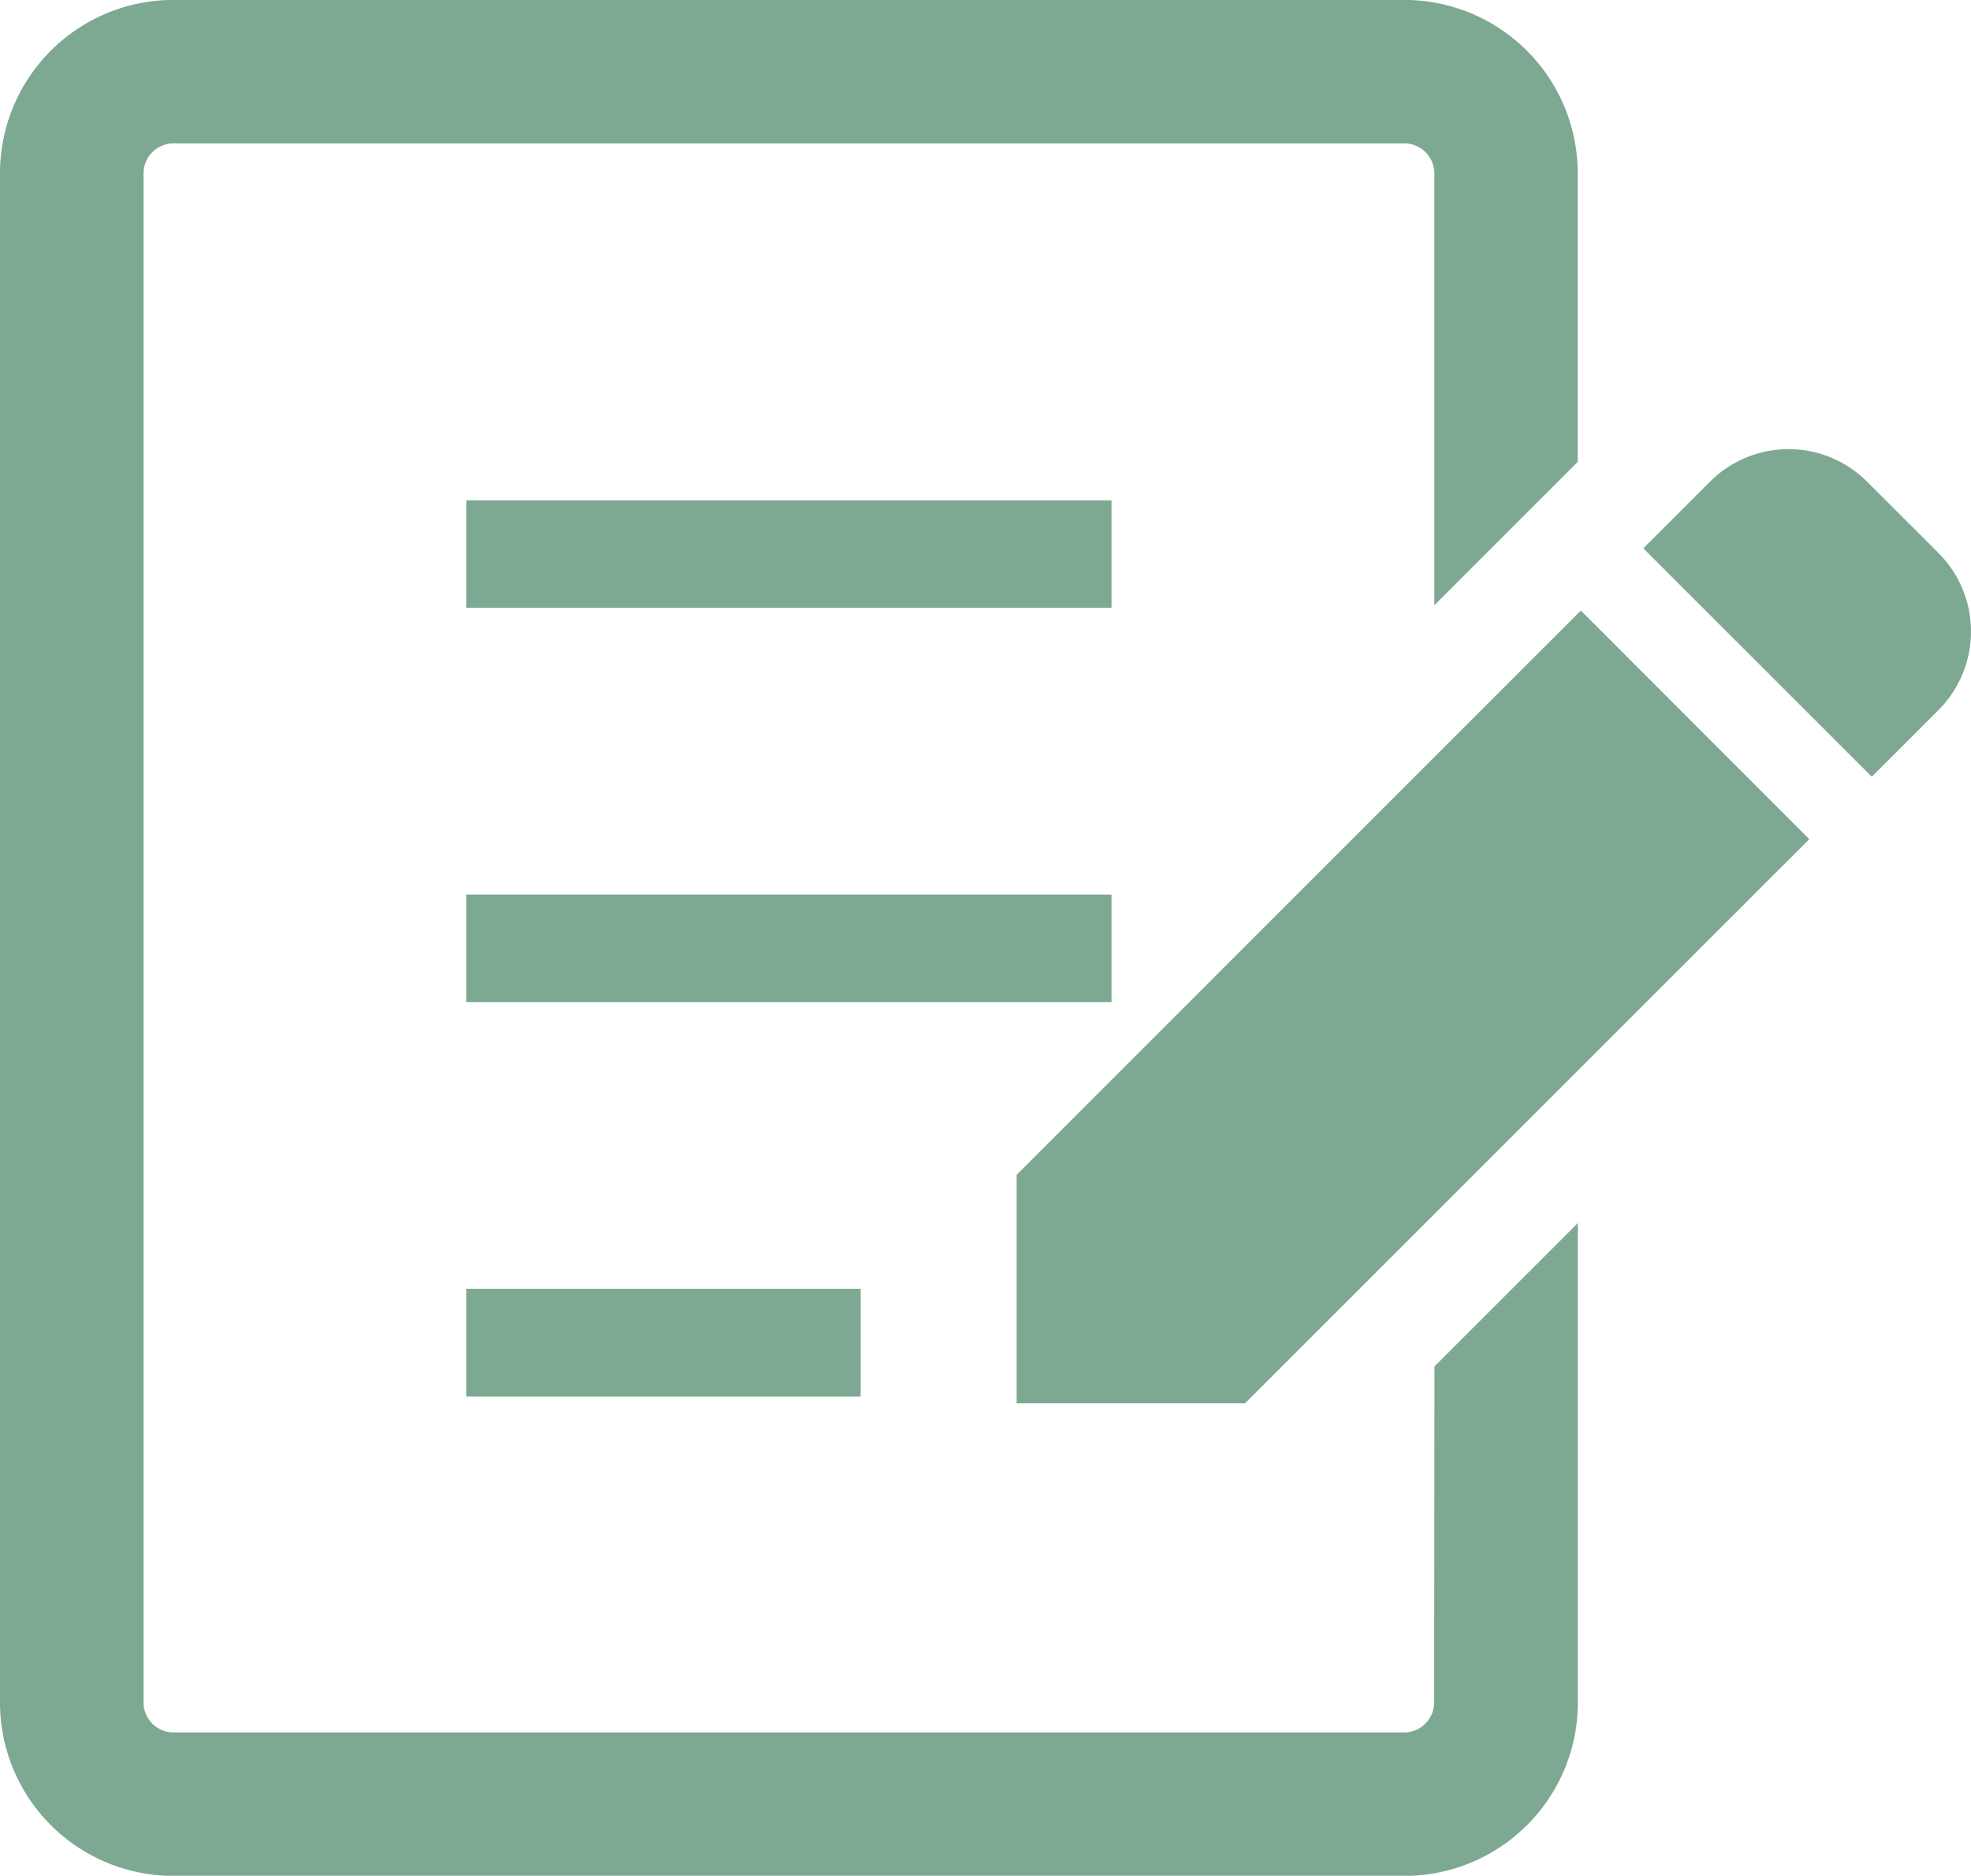
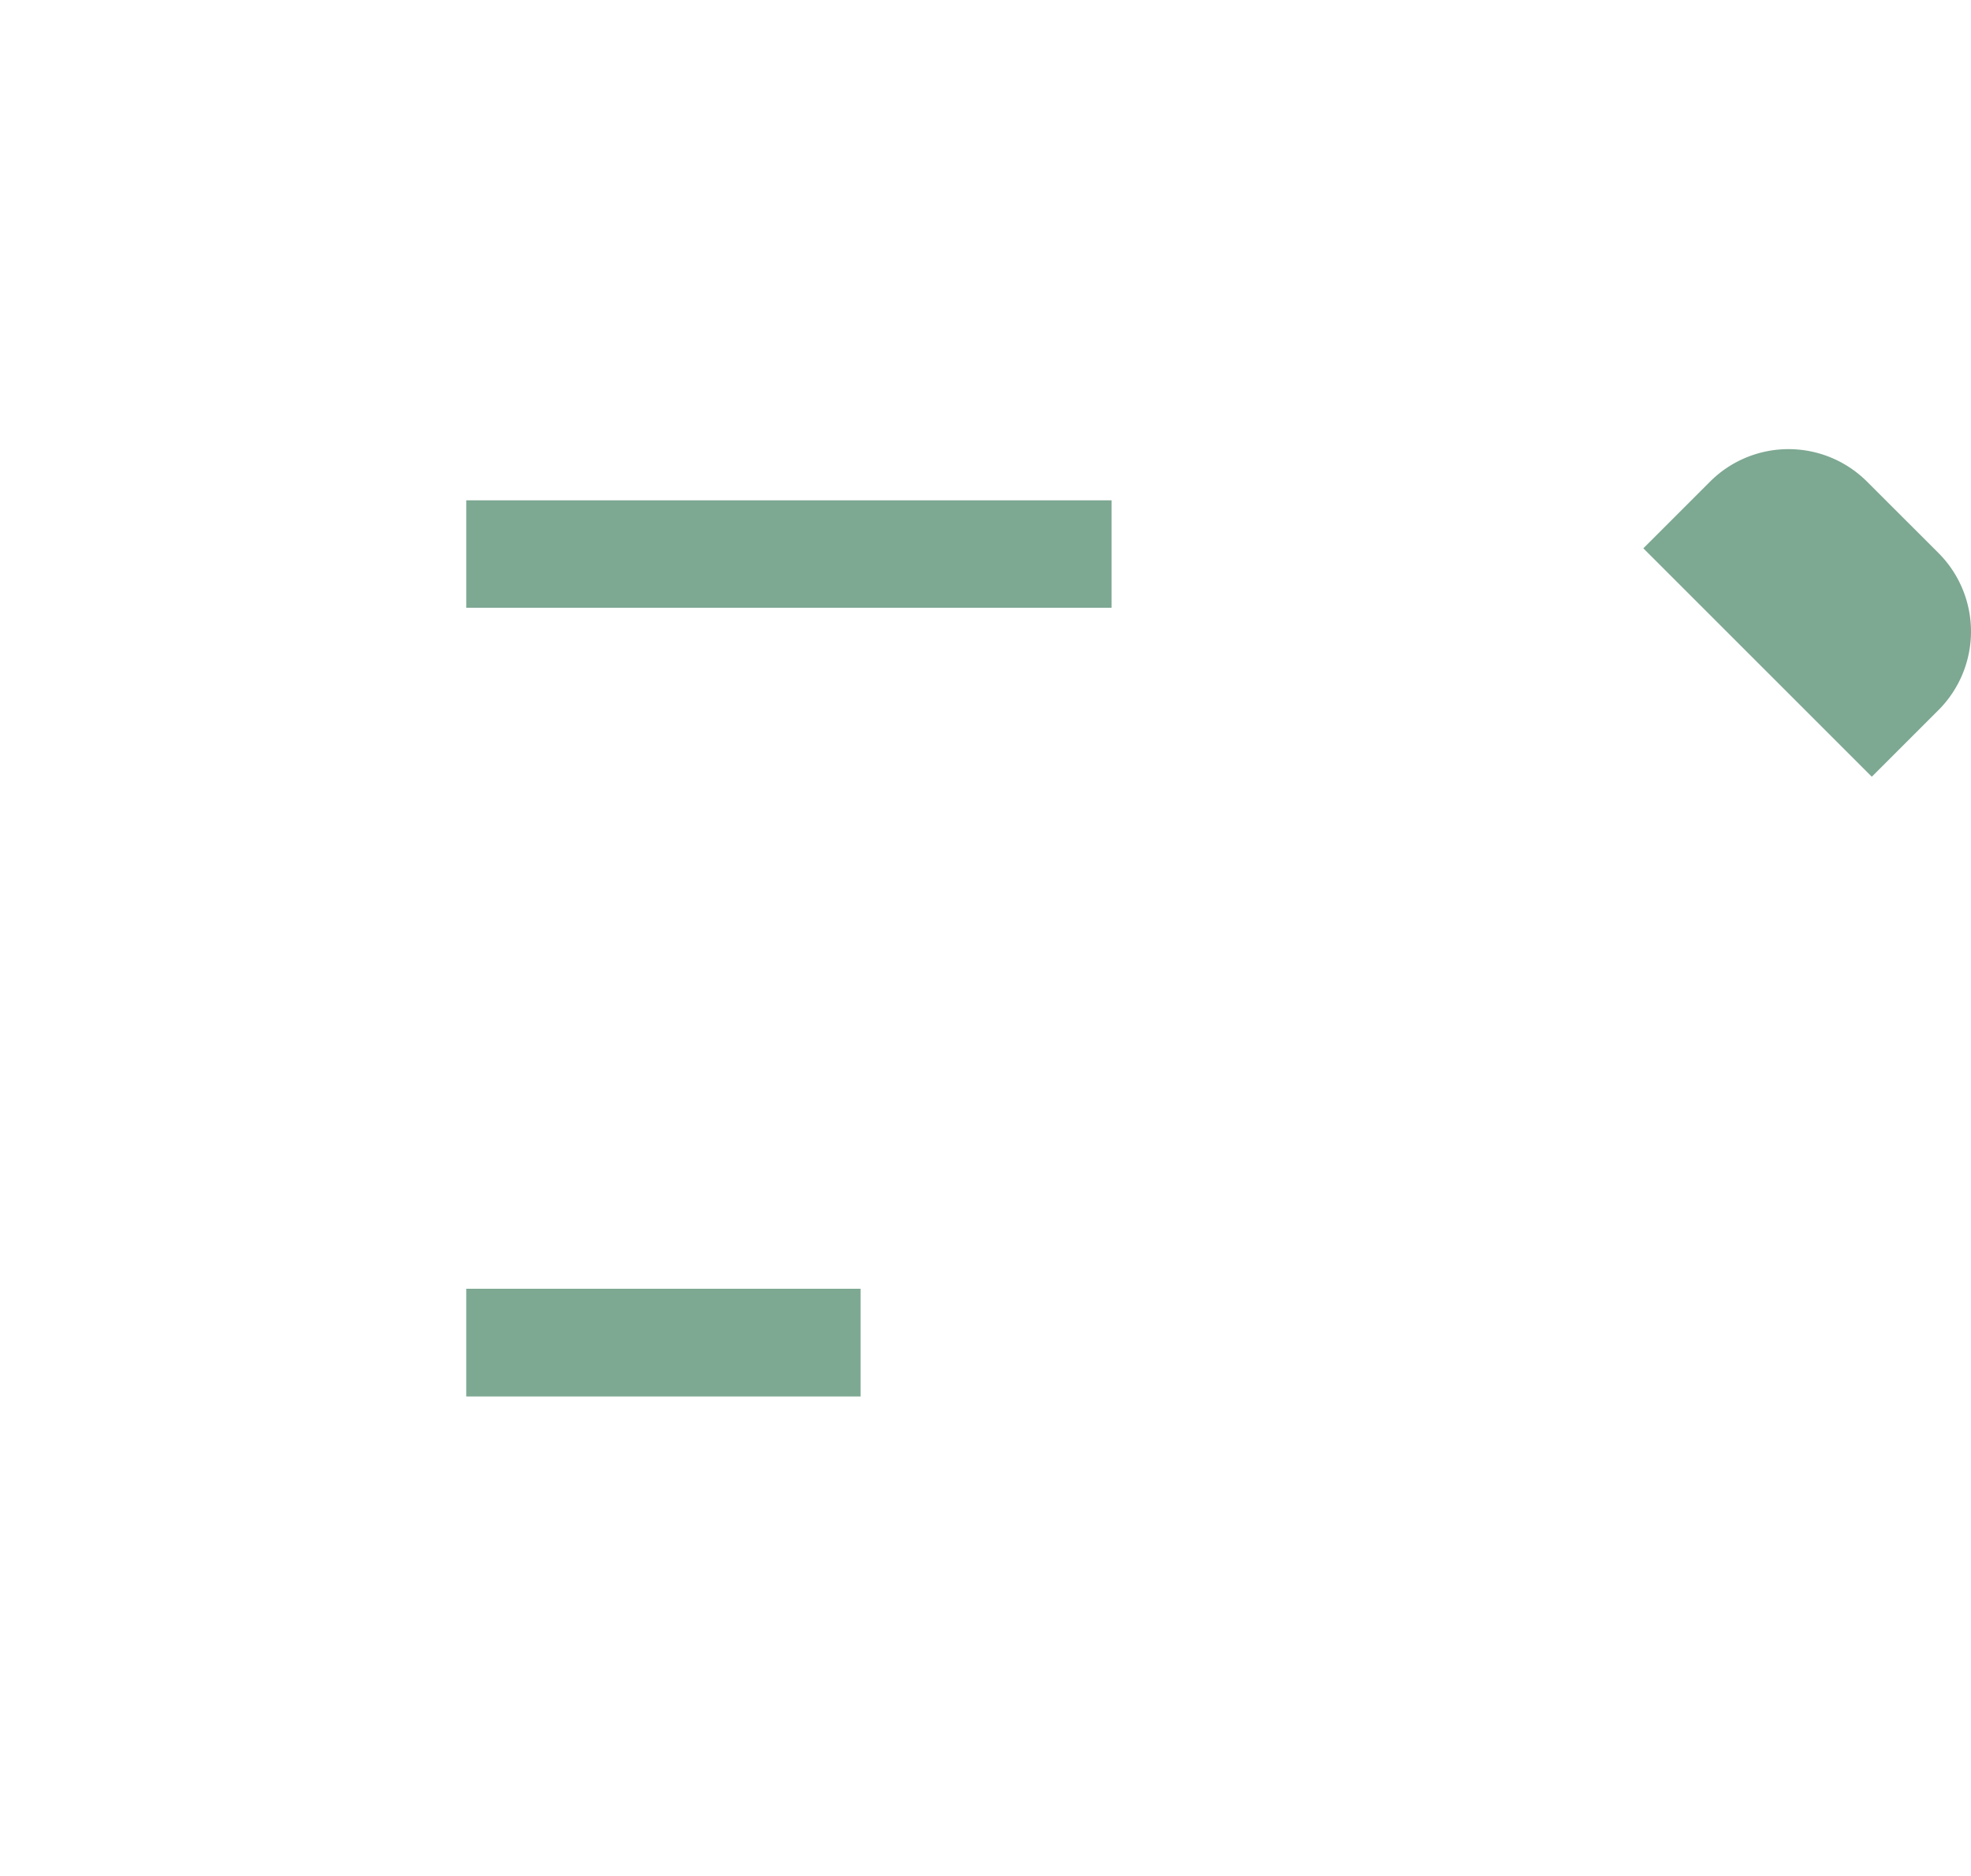
<svg xmlns="http://www.w3.org/2000/svg" width="29.549" height="28.127" viewBox="0 0 29.549 28.127">
  <g transform="translate(-901.168 -5099.276)">
    <g transform="translate(901.168 5093.116)">
      <path d="M217.848,66.056l-1.072-1.071a1.664,1.664,0,0,0-2.353,0l-1,1,3.425,3.425,1-1A1.666,1.666,0,0,0,217.848,66.056Z" transform="translate(-188.786 -51.603)" fill="#7DA892" />
-       <path d="M132.041,93.962v3.425h3.425l8.459-8.459L140.5,85.5Z" transform="translate(-116.8 -70.185)" fill="#7DA892" />
      <path d="M60.555,71.153h9.674v1.612H60.555Z" transform="translate(-53.565 -57.491)" fill="#7DA892" />
-       <path d="M60.555,122.369h9.674v1.612H60.555Z" transform="translate(-53.565 -102.795)" fill="#7DA892" />
      <path d="M60.556,173.585h5.912V175.2H60.556Z" transform="translate(-53.566 -148.1)" fill="#7DA892" />
-       <path d="M21.5,31.689a.45.45,0,0,1-.448.449H2.6a.45.45,0,0,1-.448-.449V8.759A.45.45,0,0,1,2.6,8.31H21.055a.45.45,0,0,1,.448.449v6.477l2.15-2.15V8.759a2.6,2.6,0,0,0-2.6-2.6H2.6A2.6,2.6,0,0,0,0,8.759v22.93a2.6,2.6,0,0,0,2.6,2.6H21.055a2.6,2.6,0,0,0,2.6-2.6V24.5l-2.15,2.15Z" transform="translate(0 0)" fill="#7DA892" />
    </g>
  </g>
</svg>